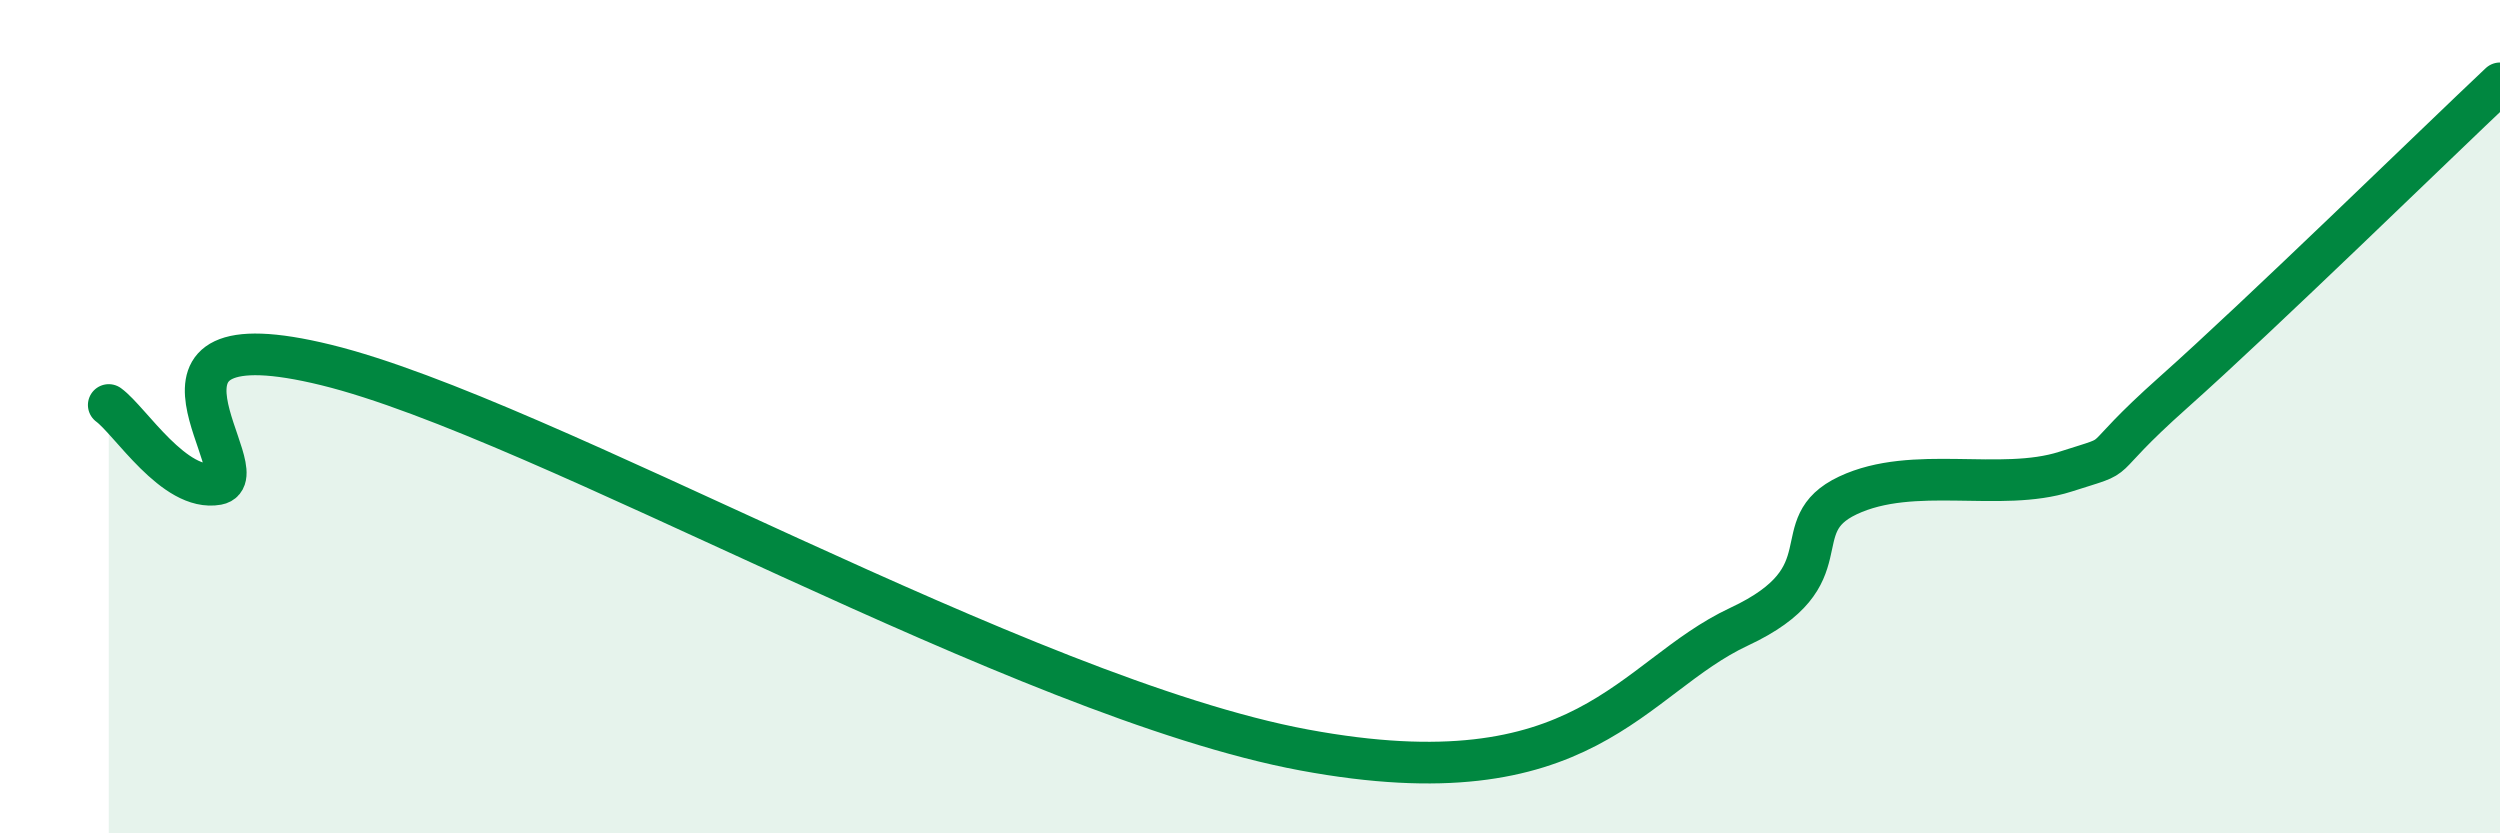
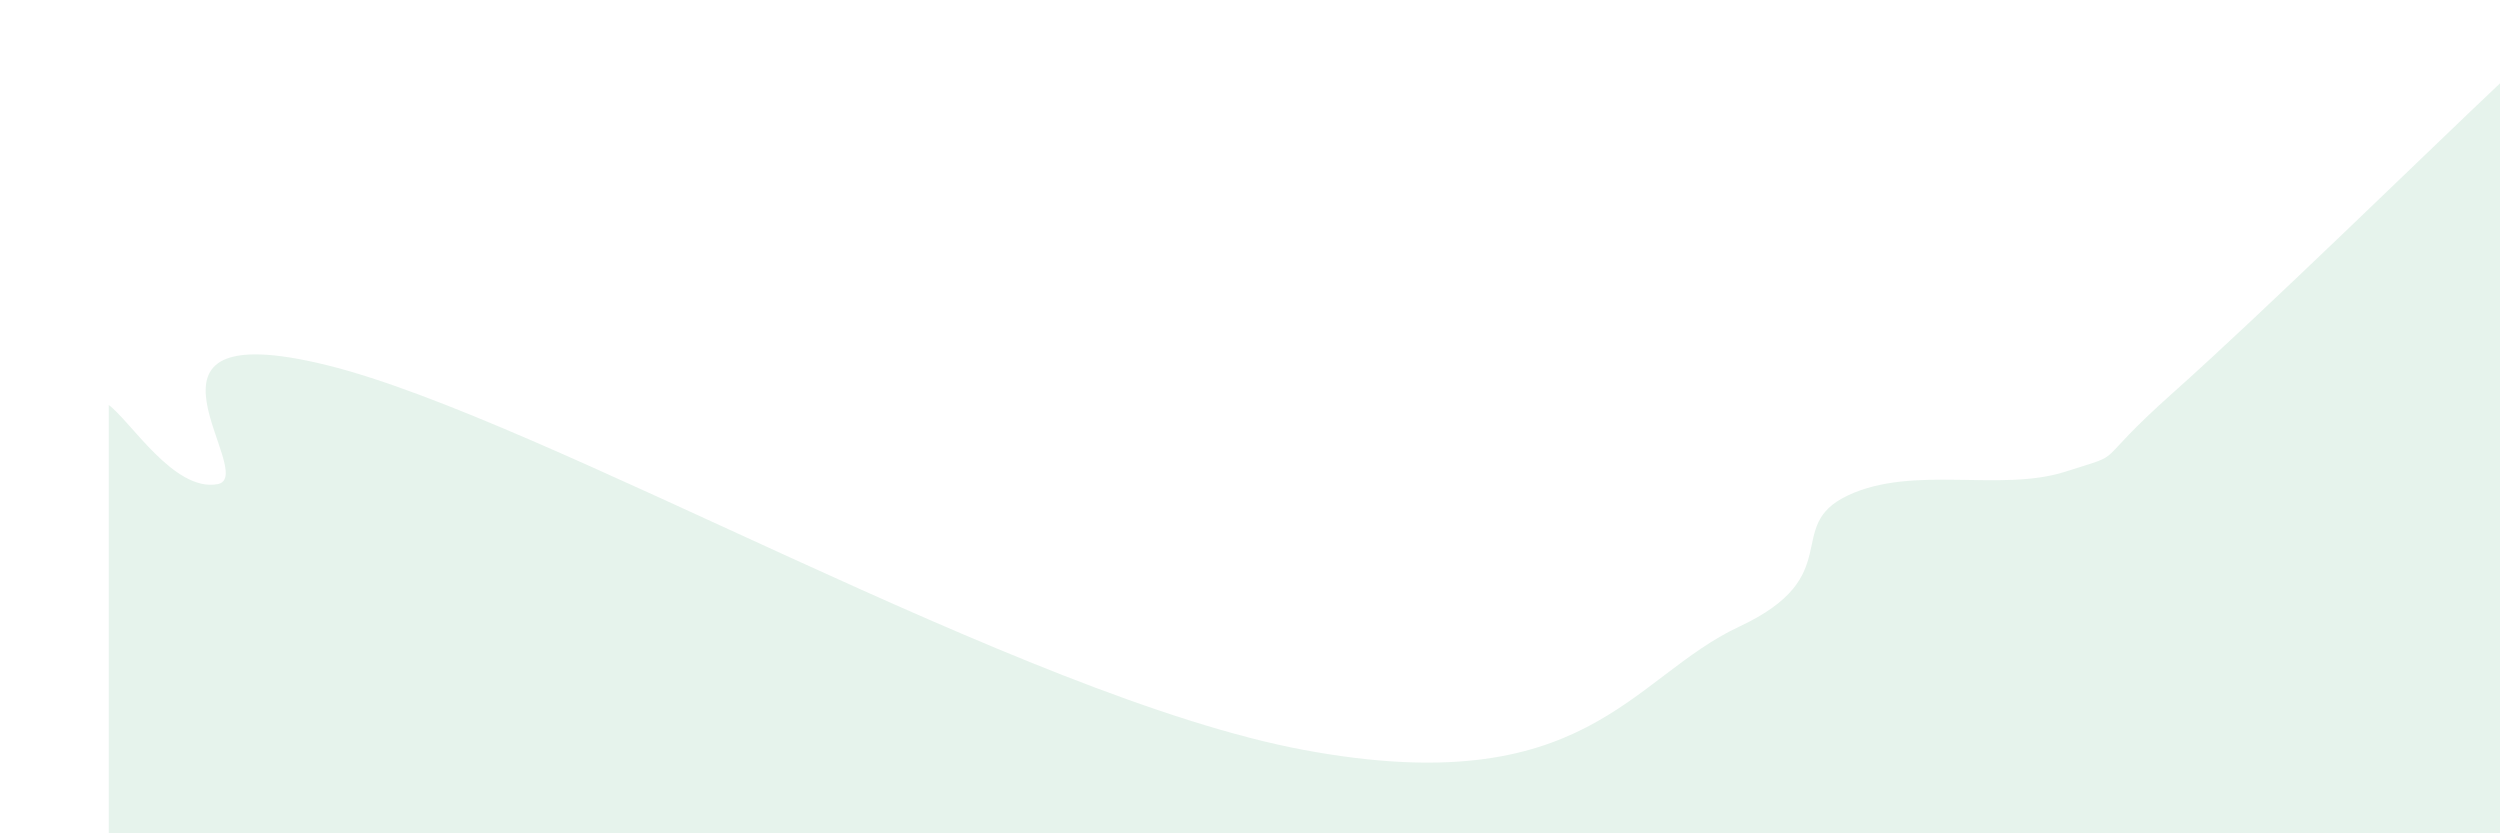
<svg xmlns="http://www.w3.org/2000/svg" width="60" height="20" viewBox="0 0 60 20">
  <path d="M 2.61,9.72 C 3.13,10.1 4.18,11.81 5.22,11.62 C 6.26,11.43 2.61,7.48 7.83,8.76 C 13.05,10.04 24.52,16.74 31.3,18 C 38.08,19.26 39.13,16.26 41.74,15.04 C 44.35,13.82 42.78,12.63 44.35,11.89 C 45.92,11.15 48.01,11.82 49.57,11.32 C 51.13,10.82 50.08,11.27 52.17,9.41 C 54.26,7.55 58.43,3.48 60,2L60 20L2.61 20Z" fill="#008740" opacity="0.1" stroke-linecap="round" stroke-linejoin="round" />
-   <path d="M 2.61,9.72 C 3.13,10.1 4.18,11.81 5.22,11.62 C 6.26,11.43 2.61,7.48 7.83,8.76 C 13.05,10.04 24.52,16.74 31.3,18 C 38.08,19.26 39.13,16.26 41.74,15.04 C 44.35,13.82 42.78,12.63 44.35,11.89 C 45.92,11.15 48.01,11.82 49.57,11.32 C 51.13,10.82 50.08,11.27 52.17,9.41 C 54.26,7.55 58.43,3.48 60,2" stroke="#008740" stroke-width="1" fill="none" stroke-linecap="round" stroke-linejoin="round" />
</svg>